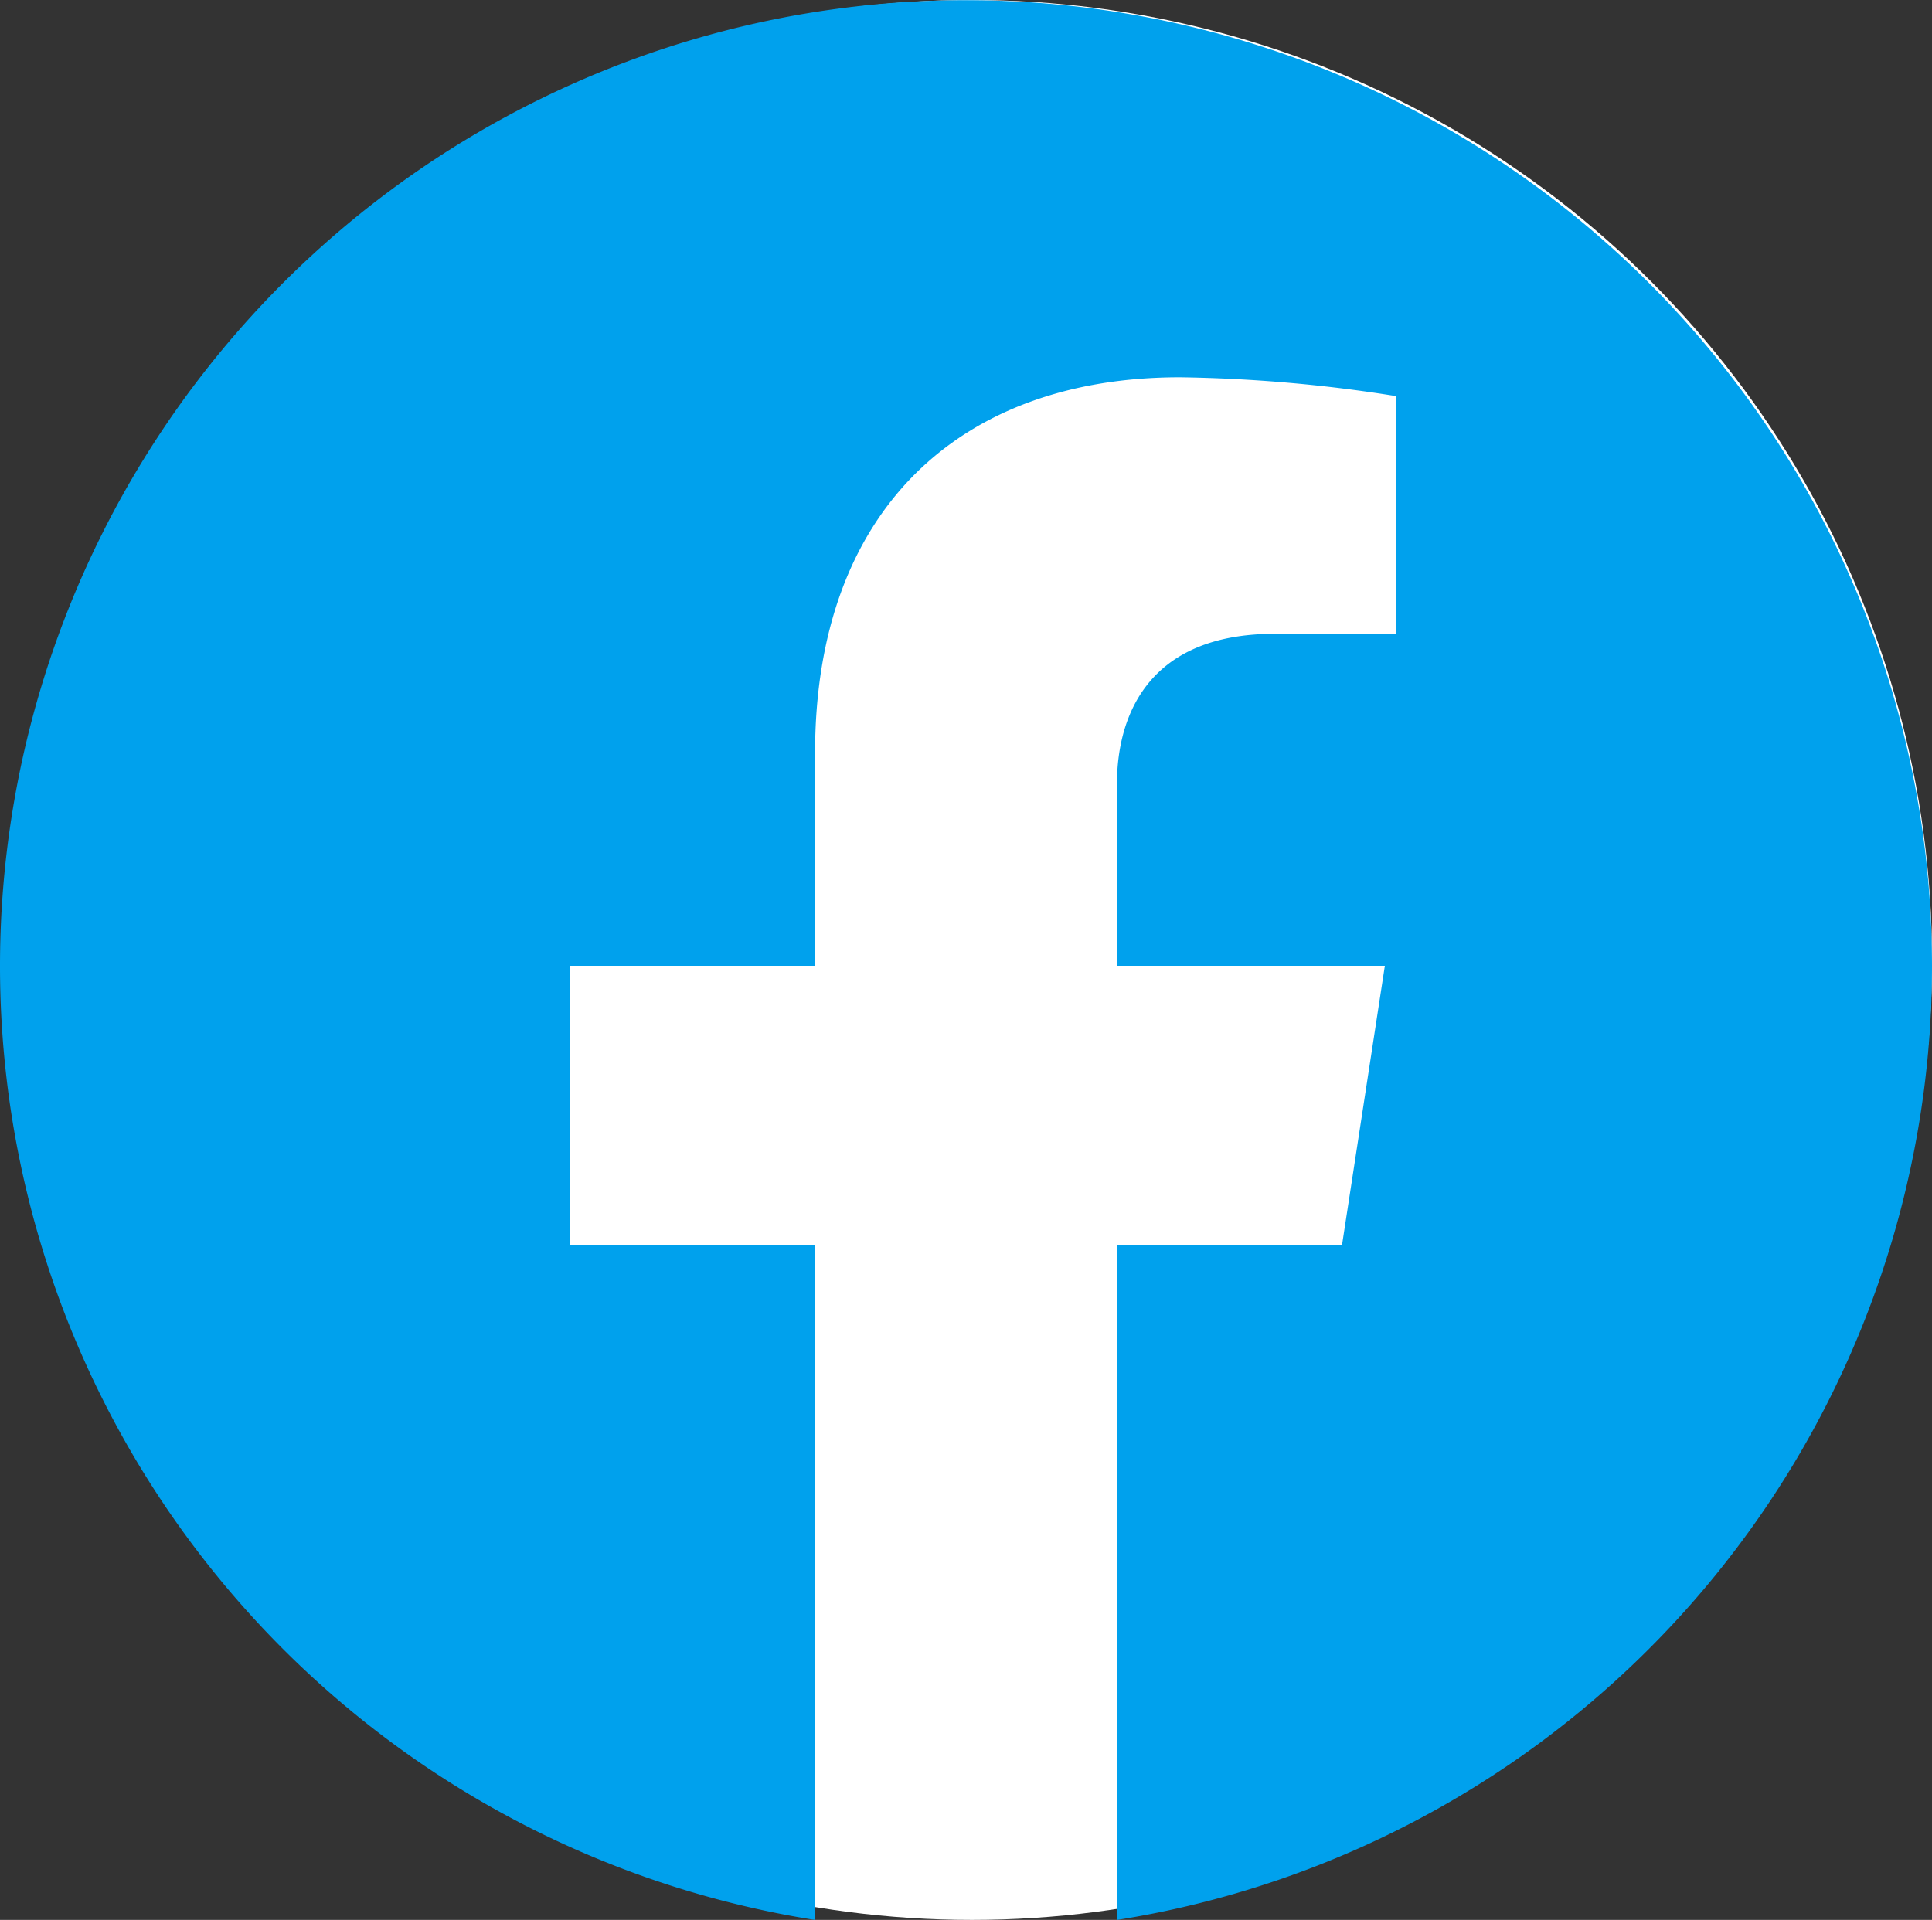
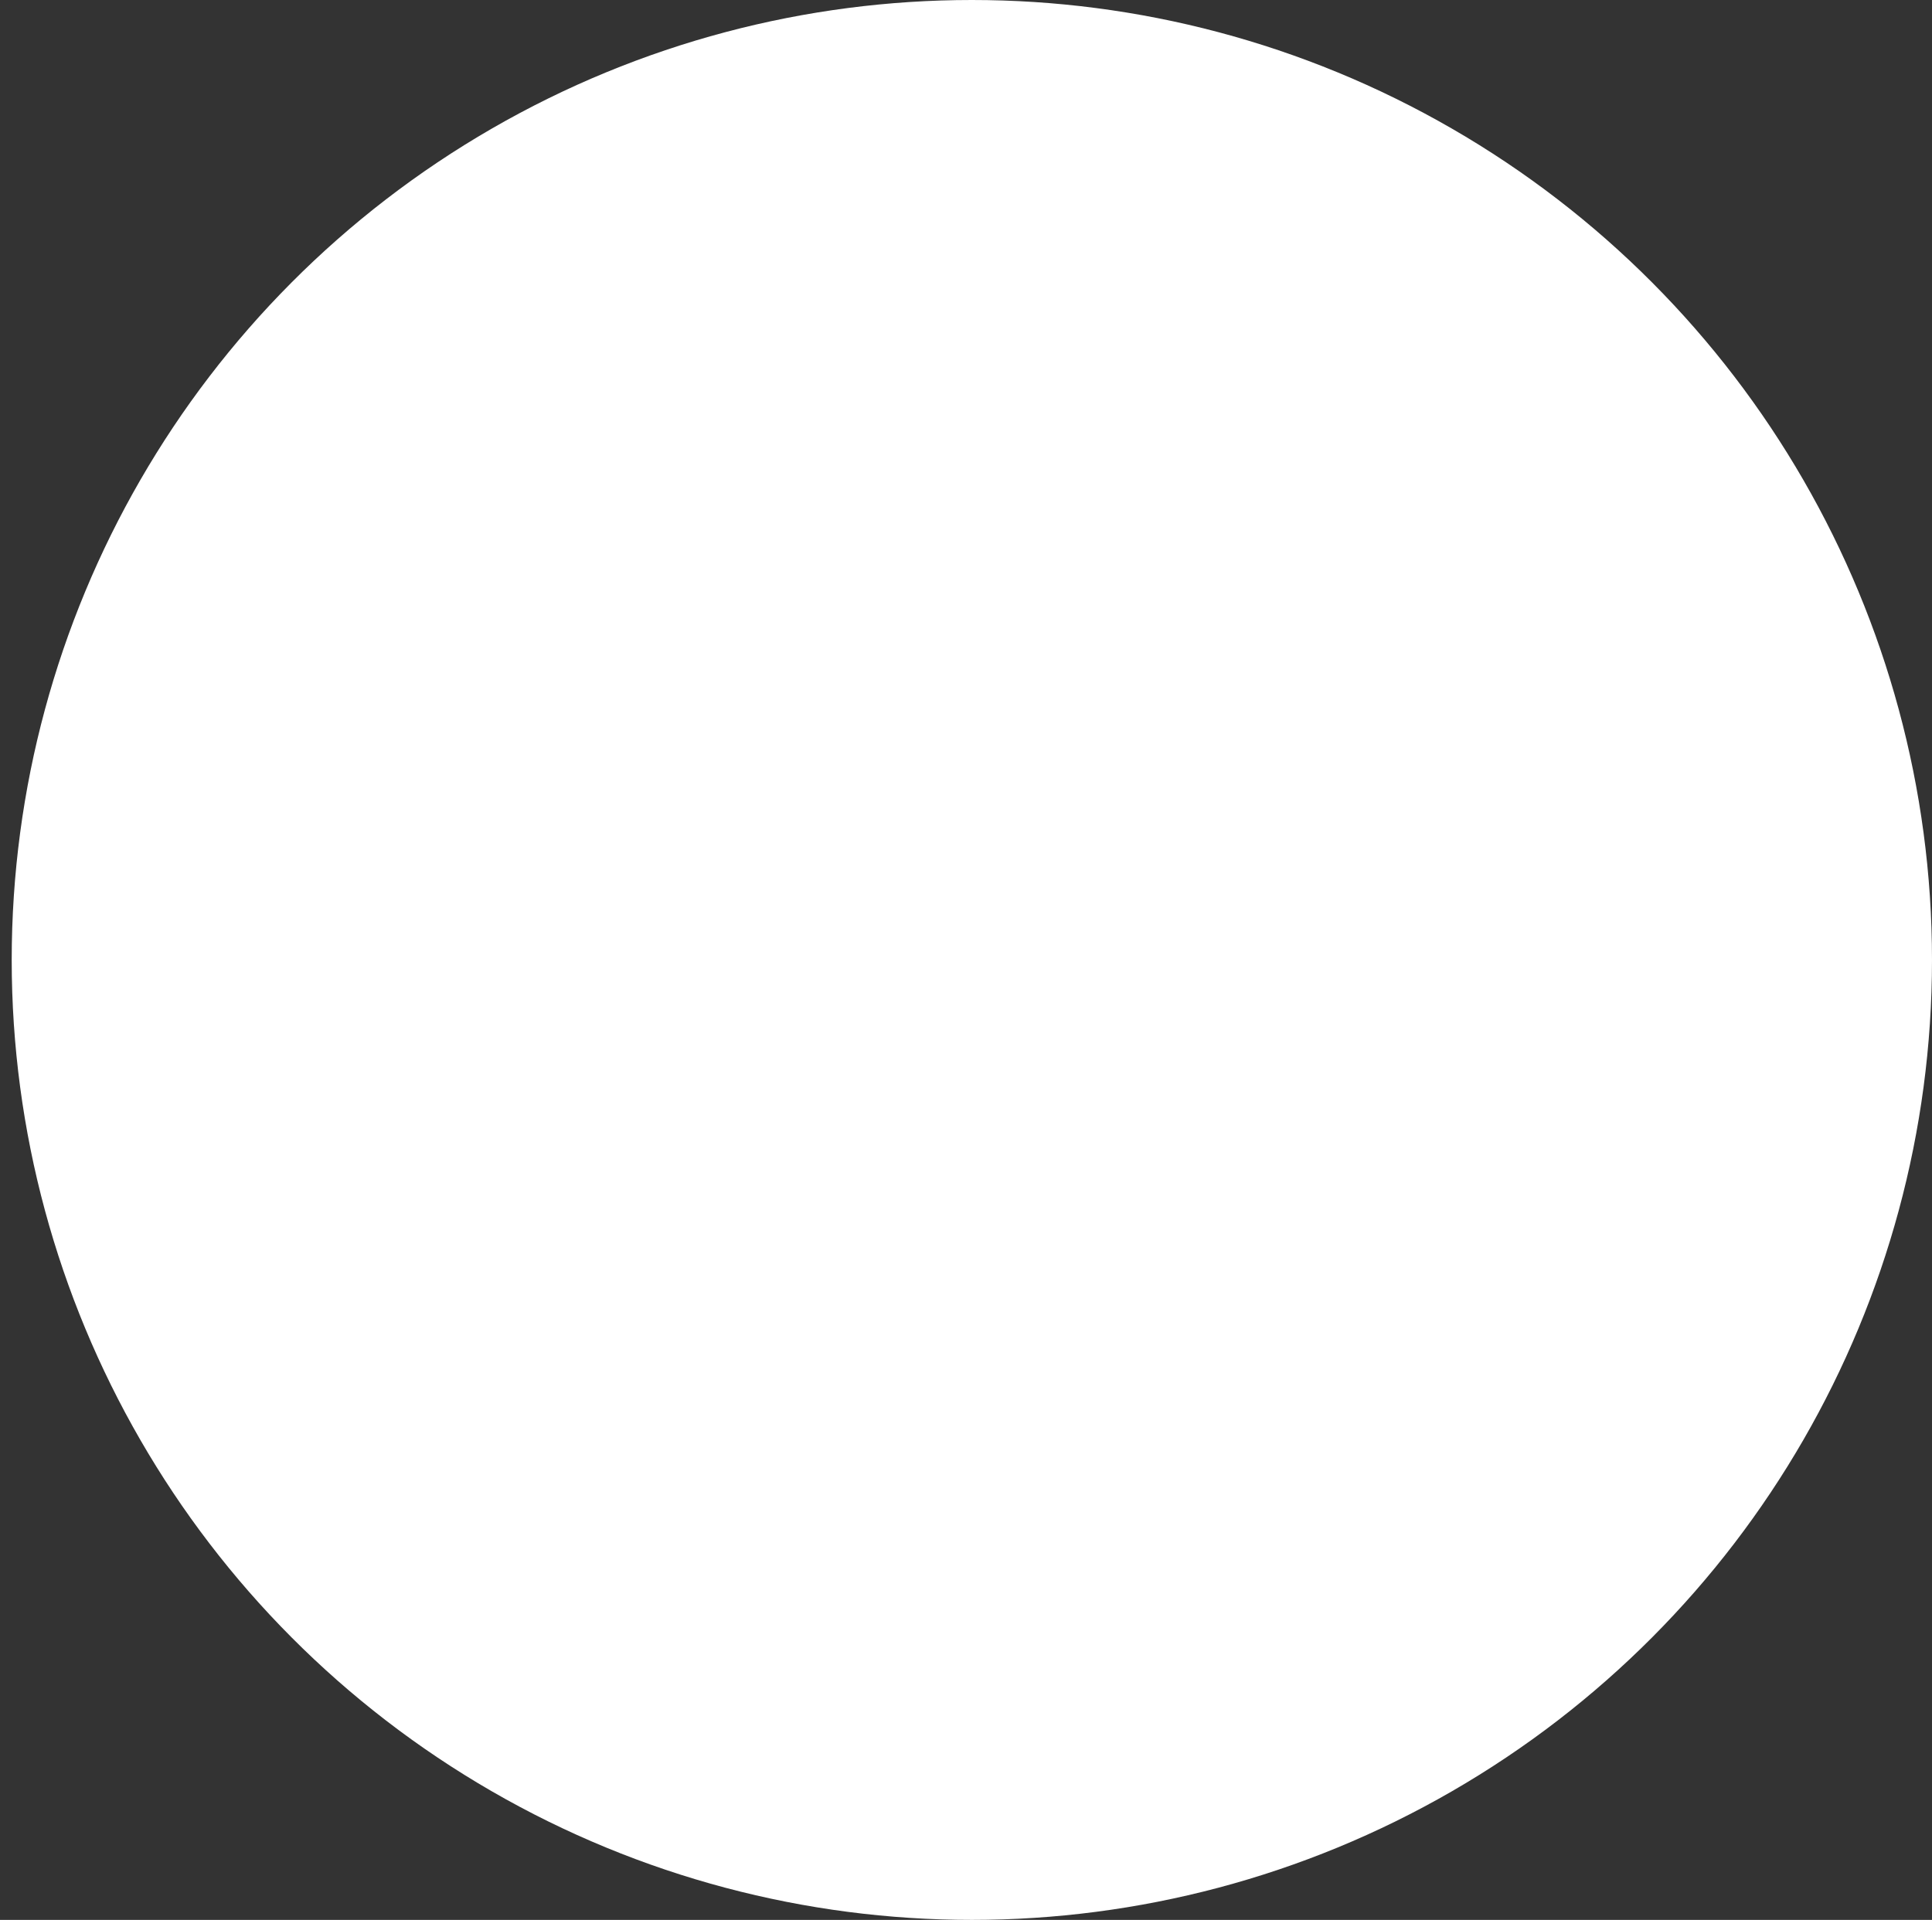
<svg xmlns="http://www.w3.org/2000/svg" width="42.256" height="42" viewBox="0 0 42.256 42">
  <rect x="0" y="0" width="42.256" height="42" fill="#333333" stroke="none" />
  <g id="Grupo_16" data-name="Grupo 16" transform="translate(-1512.744 -3067)">
    <circle id="Elipse_3" data-name="Elipse 3" cx="21" cy="21" r="21" transform="translate(1513 3067)" fill="#fff" />
-     <path id="Icon_awesome-facebook" data-name="Icon awesome-facebook" d="M42.818,21.69A21.128,21.128,0,1,0,18.389,42.563V27.8H13.022V21.69h5.367V17.035c0-5.295,3.152-8.219,7.98-8.219a32.515,32.515,0,0,1,4.73.412v5.2H28.434c-2.624,0-3.443,1.629-3.443,3.3V21.69h5.86L29.914,27.8H24.992V42.563A21.135,21.135,0,0,0,42.818,21.69Z" transform="translate(1512.182 3066.438)" fill="#00a1ed" />
  </g>
</svg>